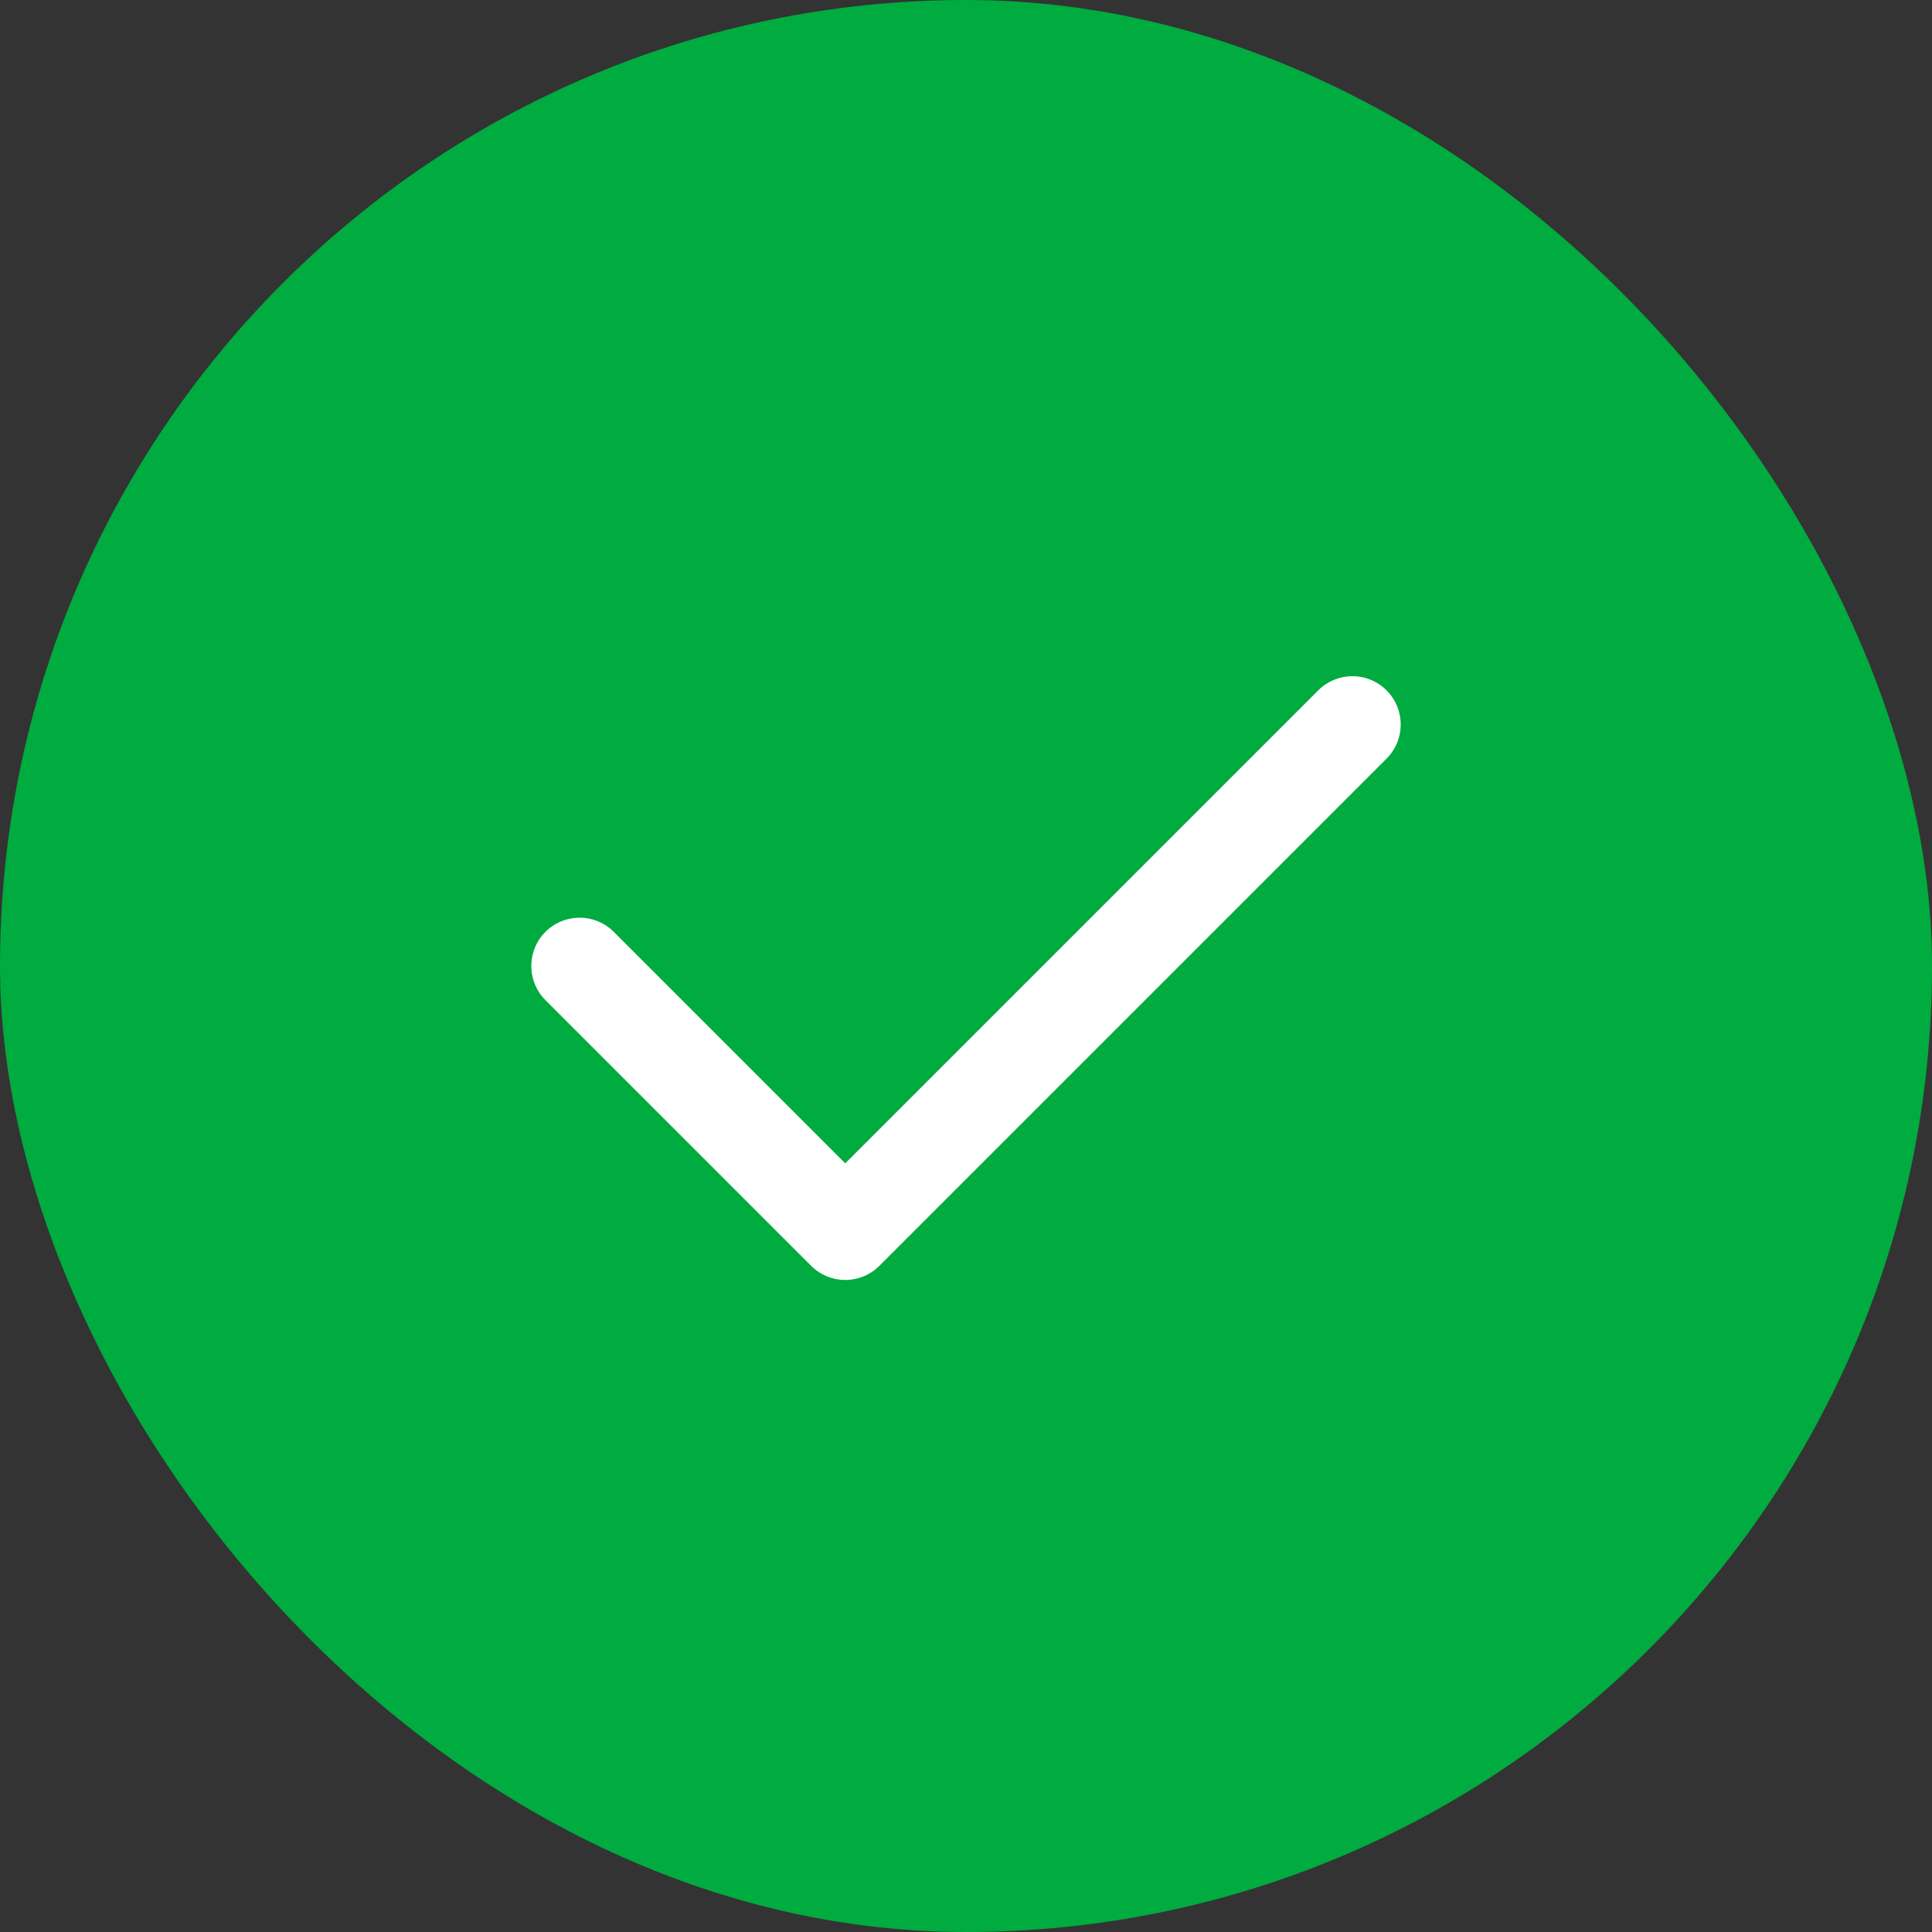
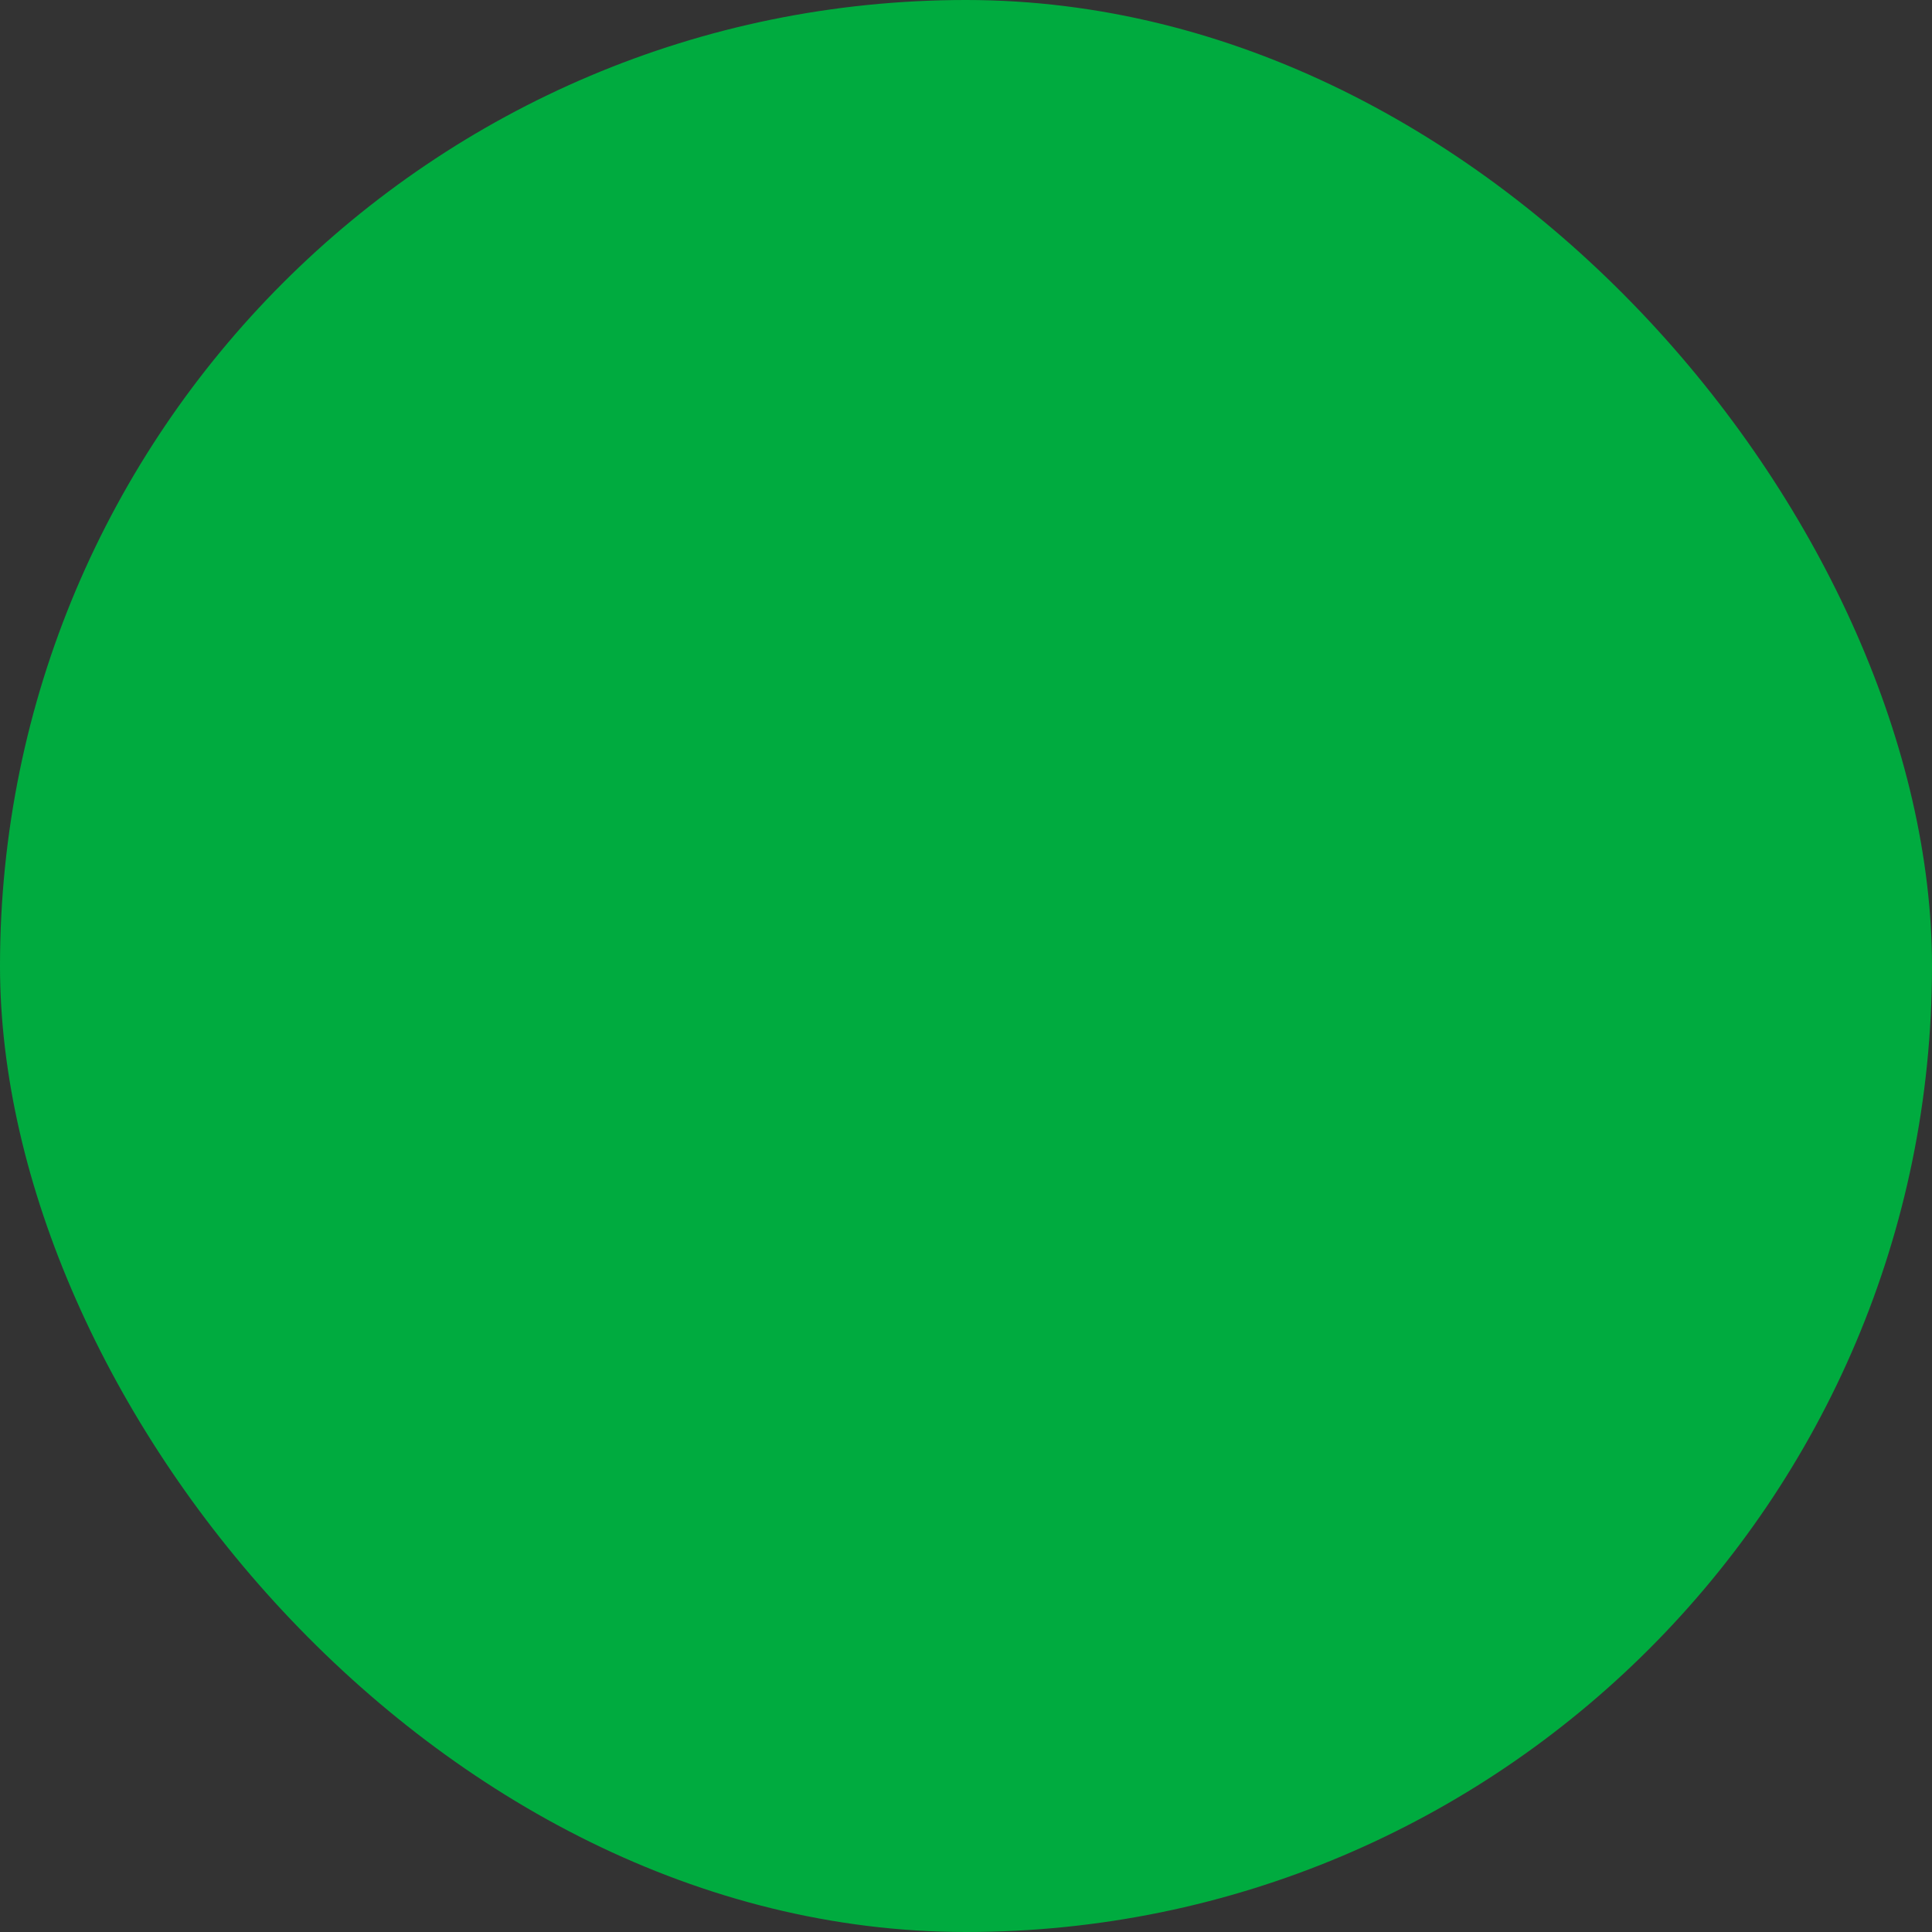
<svg xmlns="http://www.w3.org/2000/svg" width="40" height="40" viewBox="0 0 40 40" fill="none">
  <rect x="0" y="0" width="40" height="40" fill="#333333" stroke="none" />
  <rect width="40" height="40" rx="20" fill="#00AB3F" />
-   <path d="M12 20L17.5 25.5L28 15" stroke="white" stroke-width="2" stroke-linecap="round" stroke-linejoin="round" />
</svg>